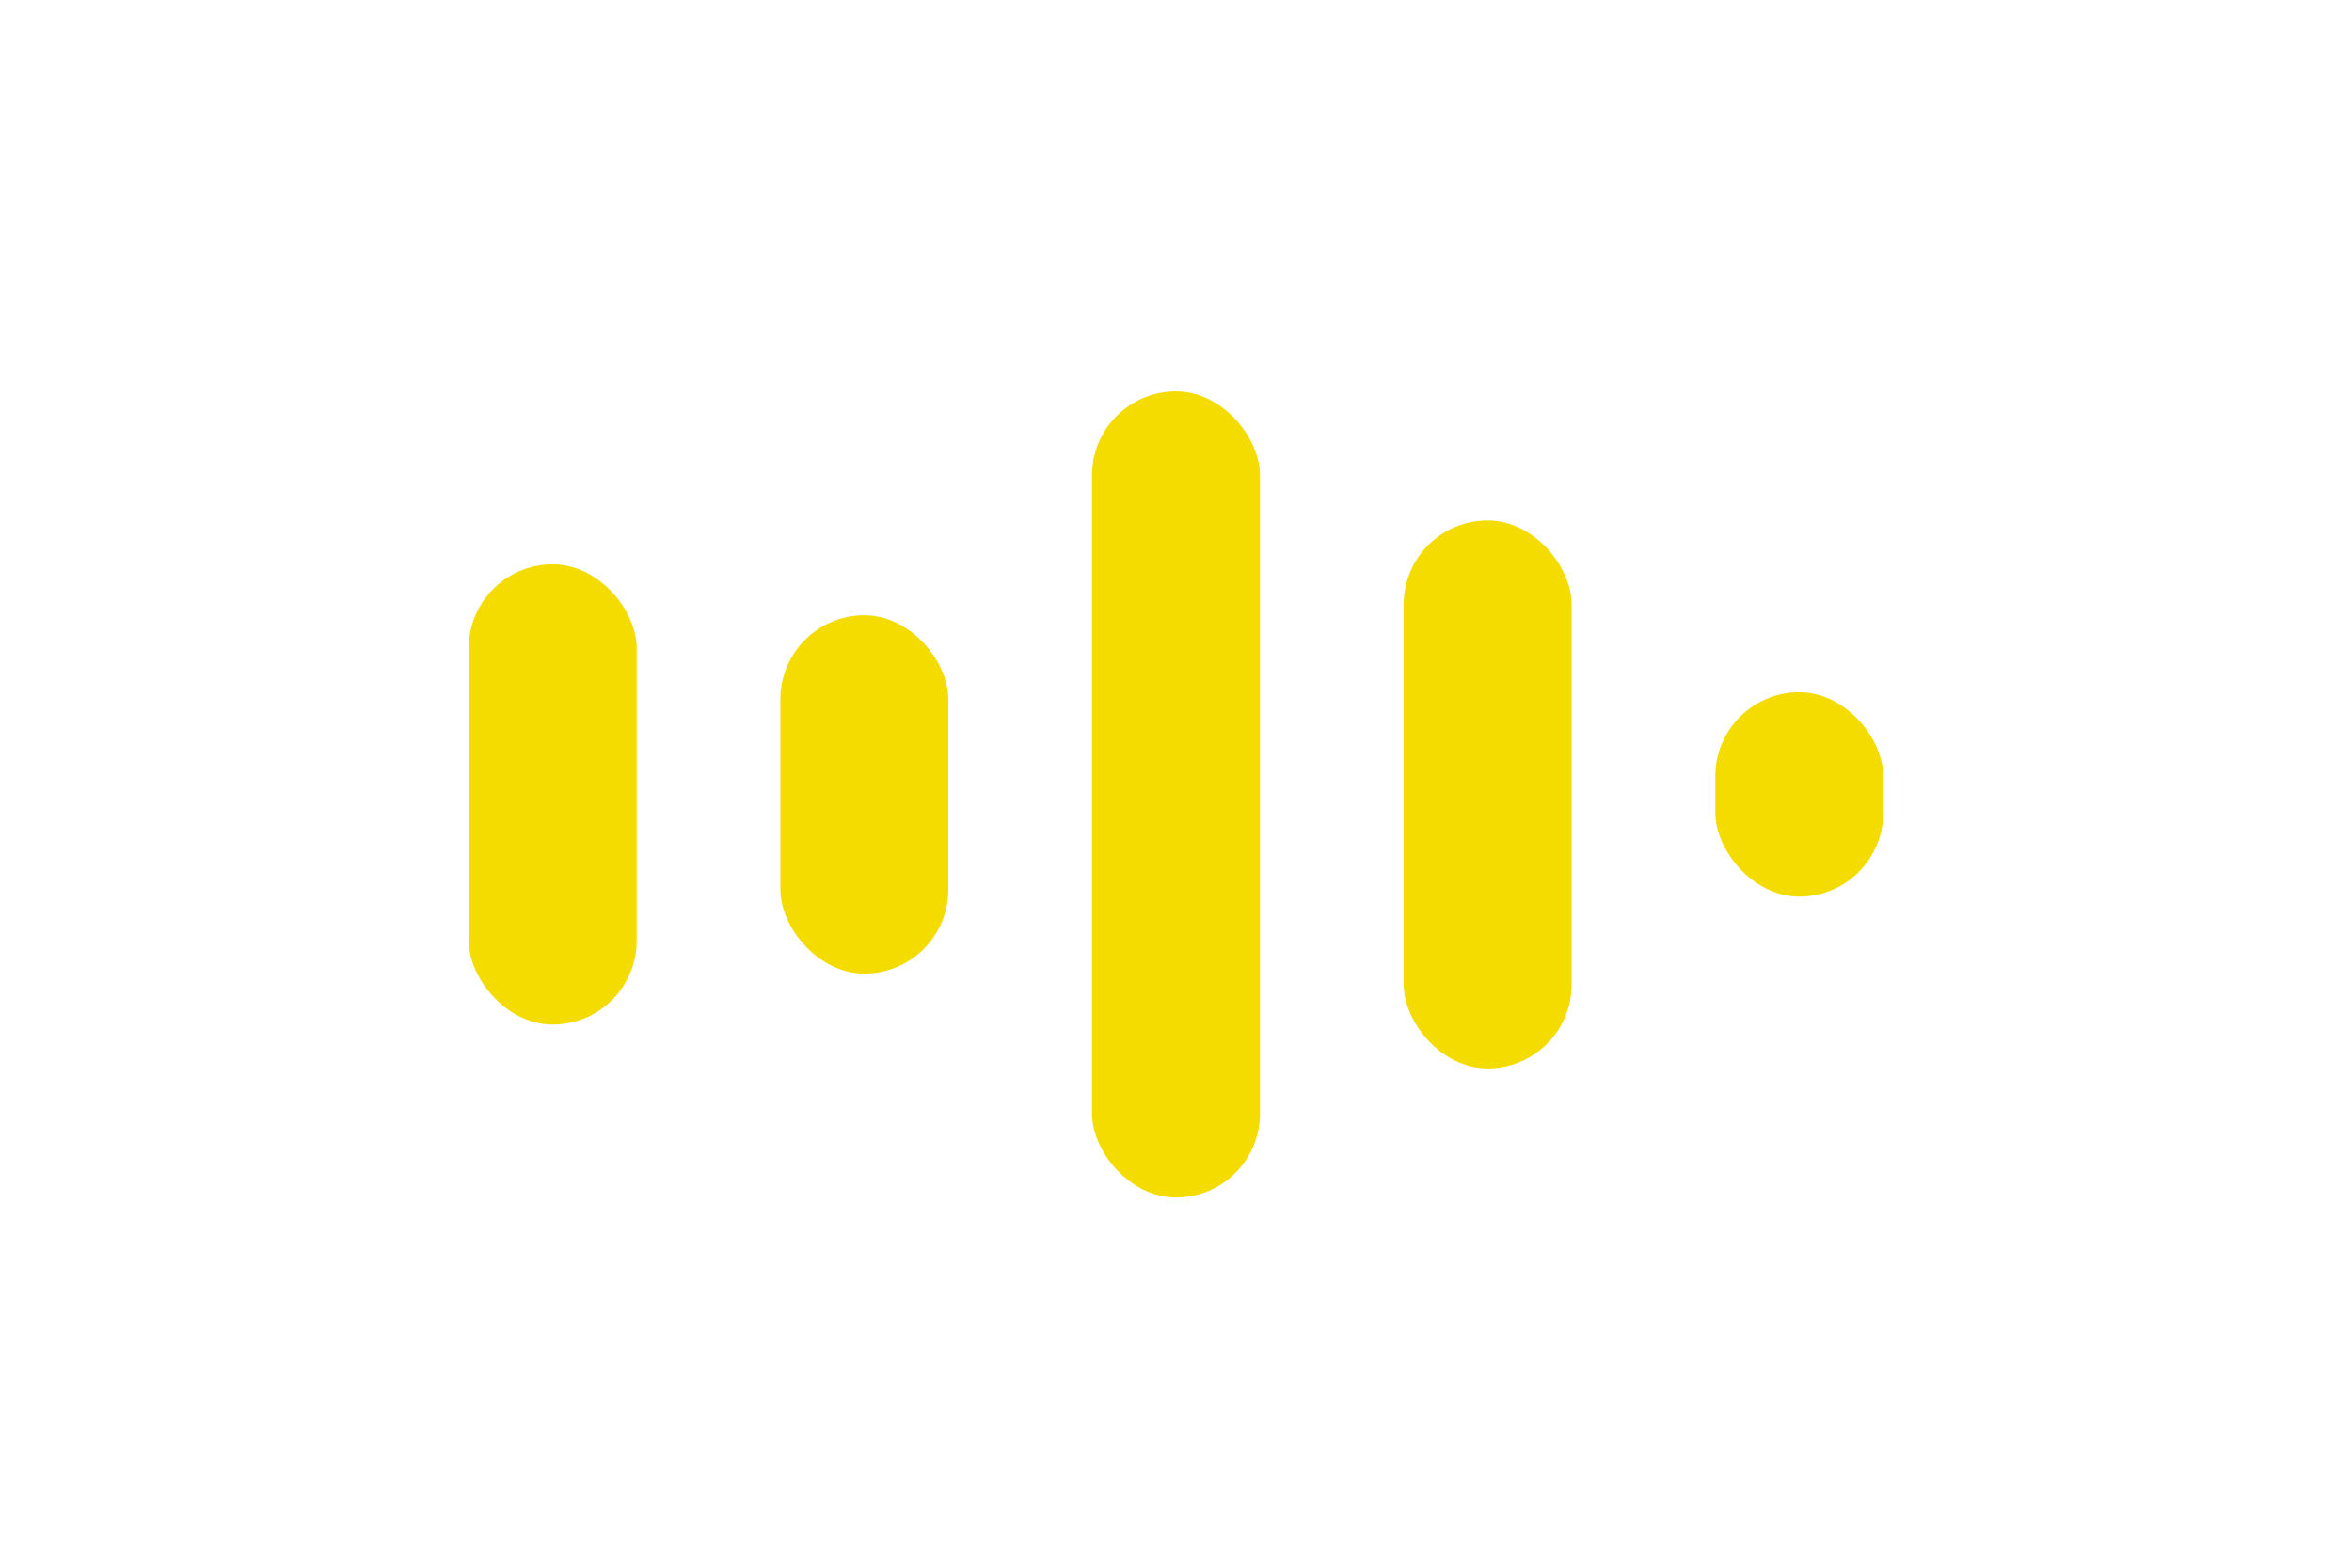
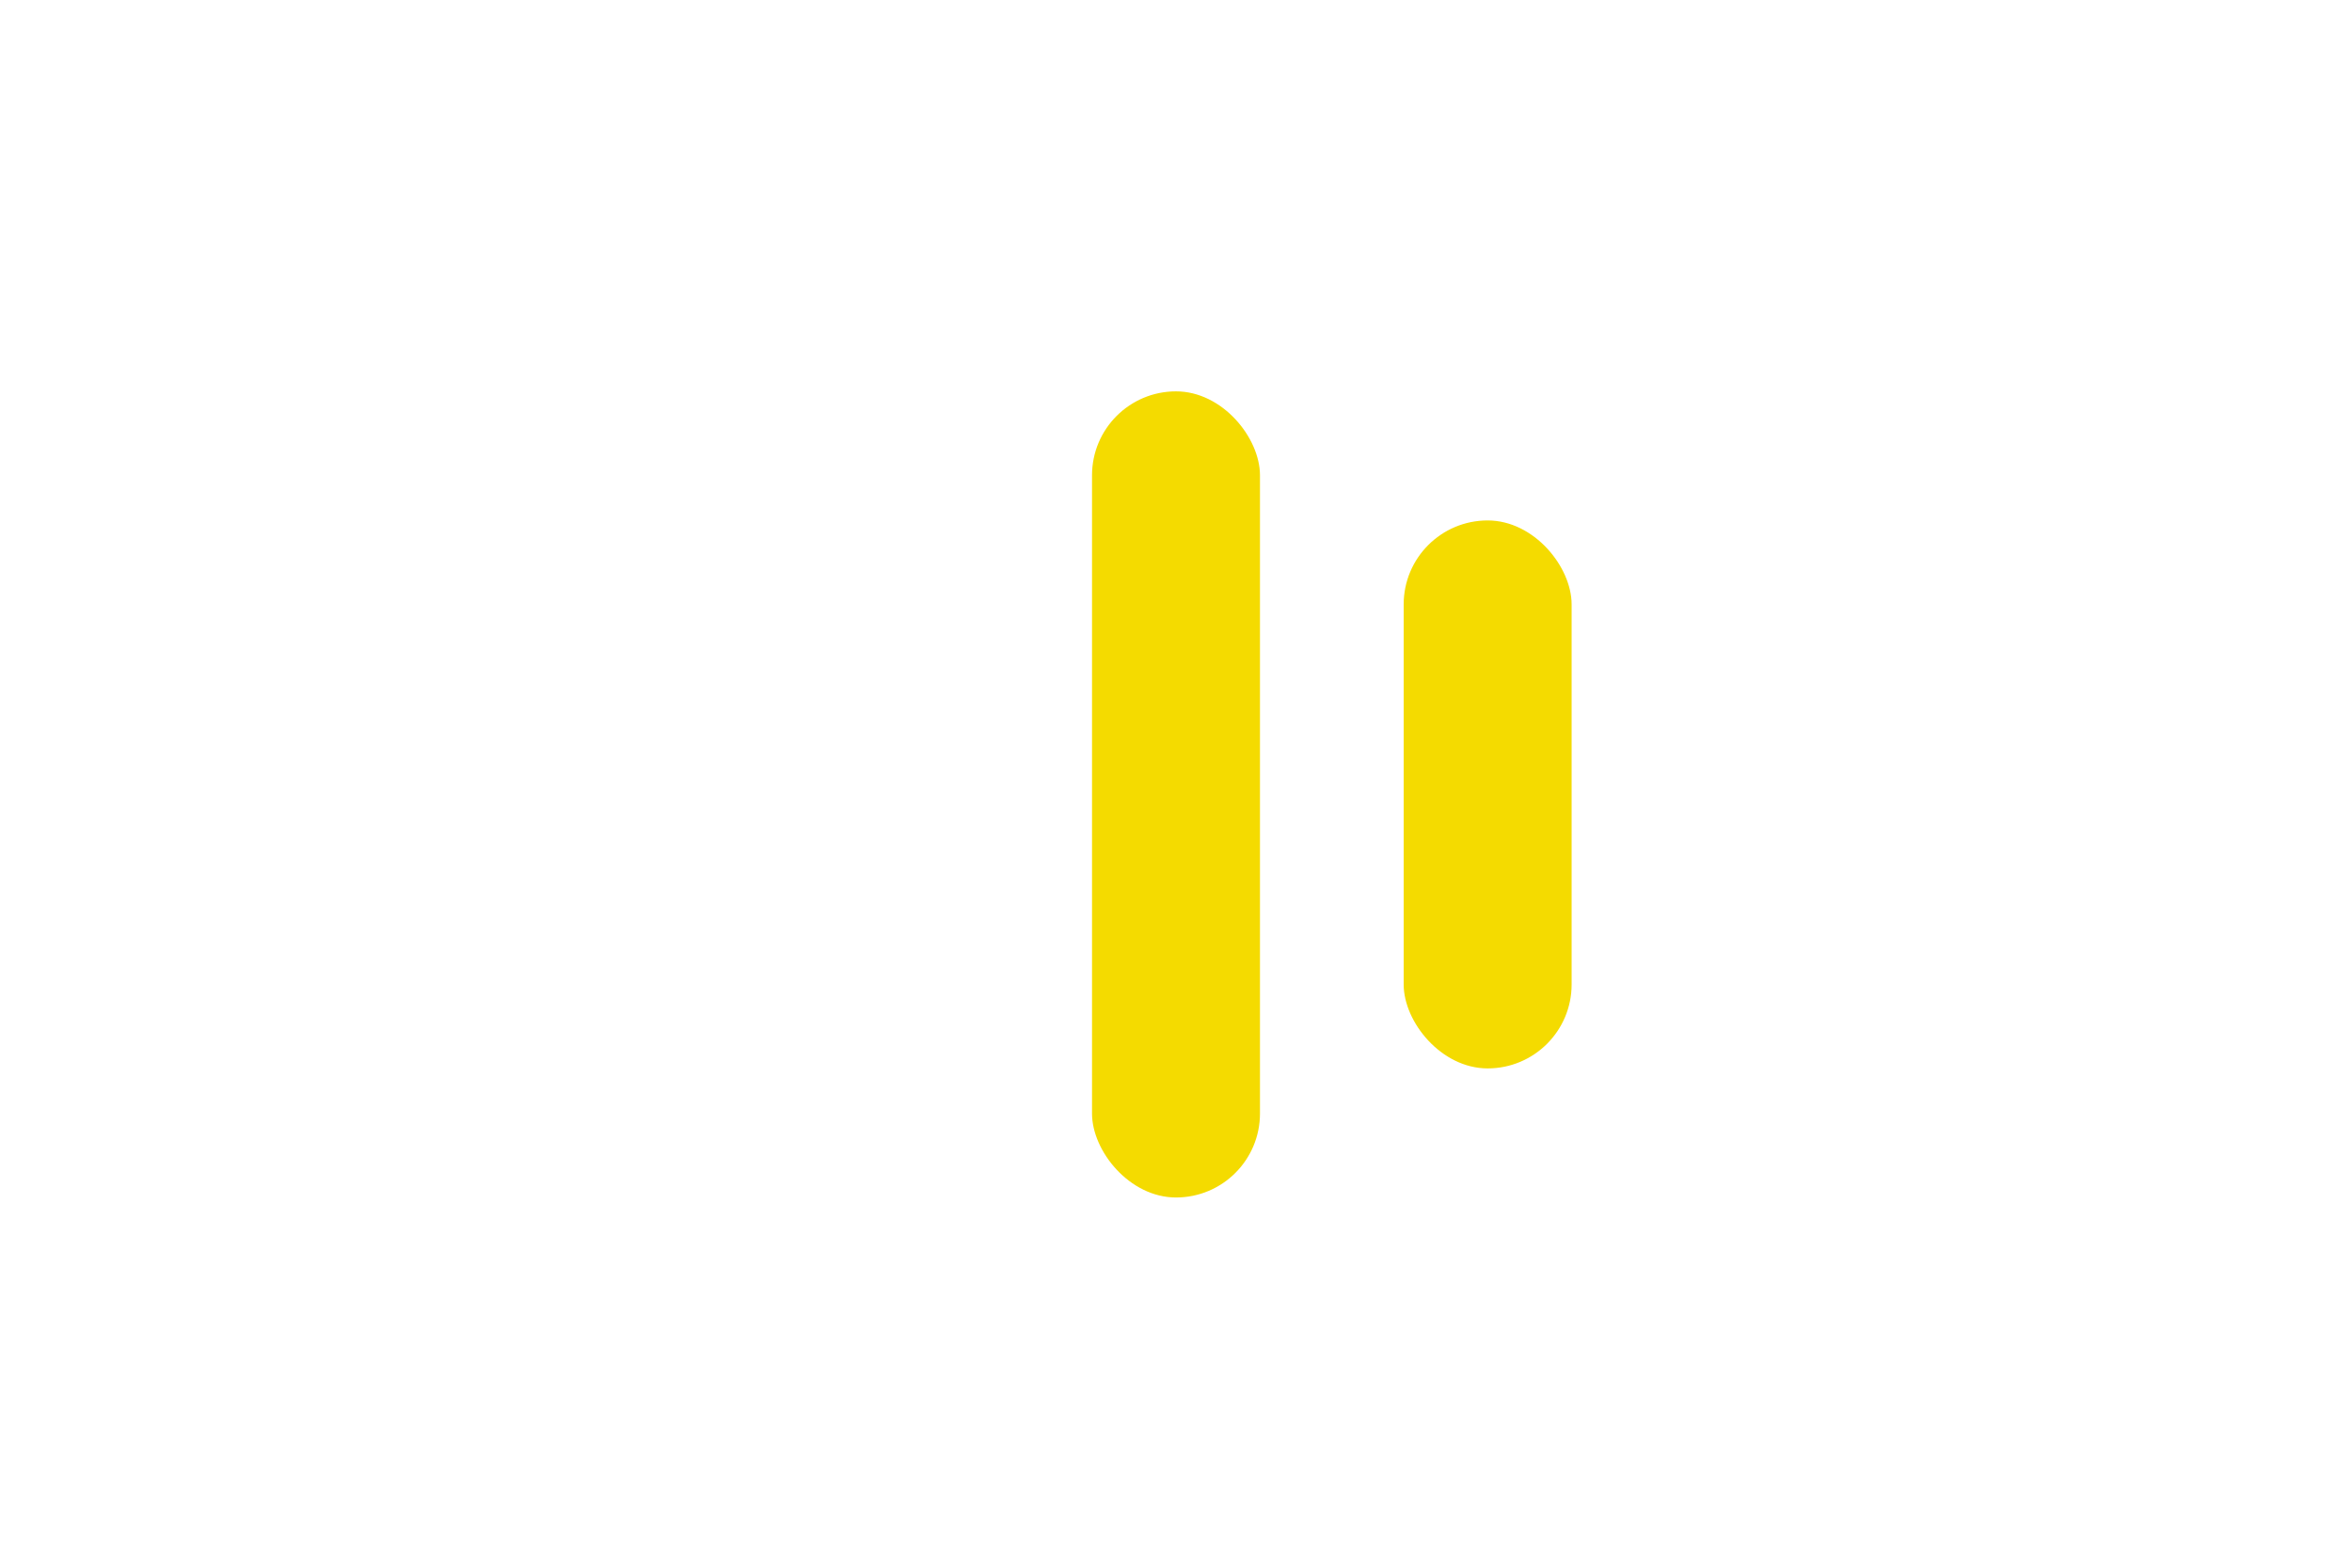
<svg xmlns="http://www.w3.org/2000/svg" id="a" viewBox="0 0 600 400" width="600" height="400">
  <rect x="358.08" y="132.792" width="42.845" height="139.814" rx="21.422" ry="21.422" style="fill:#f4db00;" />
  <rect x="278.577" y="99.856" width="42.845" height="205.687" rx="21.422" ry="21.422" style="fill:#f4db00;" />
-   <rect x="119.571" y="143.982" width="42.845" height="117.434" rx="21.422" ry="21.422" style="fill:#f4db00;" />
-   <rect x="199.075" y="156.991" width="42.845" height="91.416" rx="21.422" ry="21.422" style="fill:#f4db00;" />
-   <rect x="437.584" y="176.626" width="42.845" height="52.146" rx="21.422" ry="21.422" style="fill:#f4db00;" />
</svg>